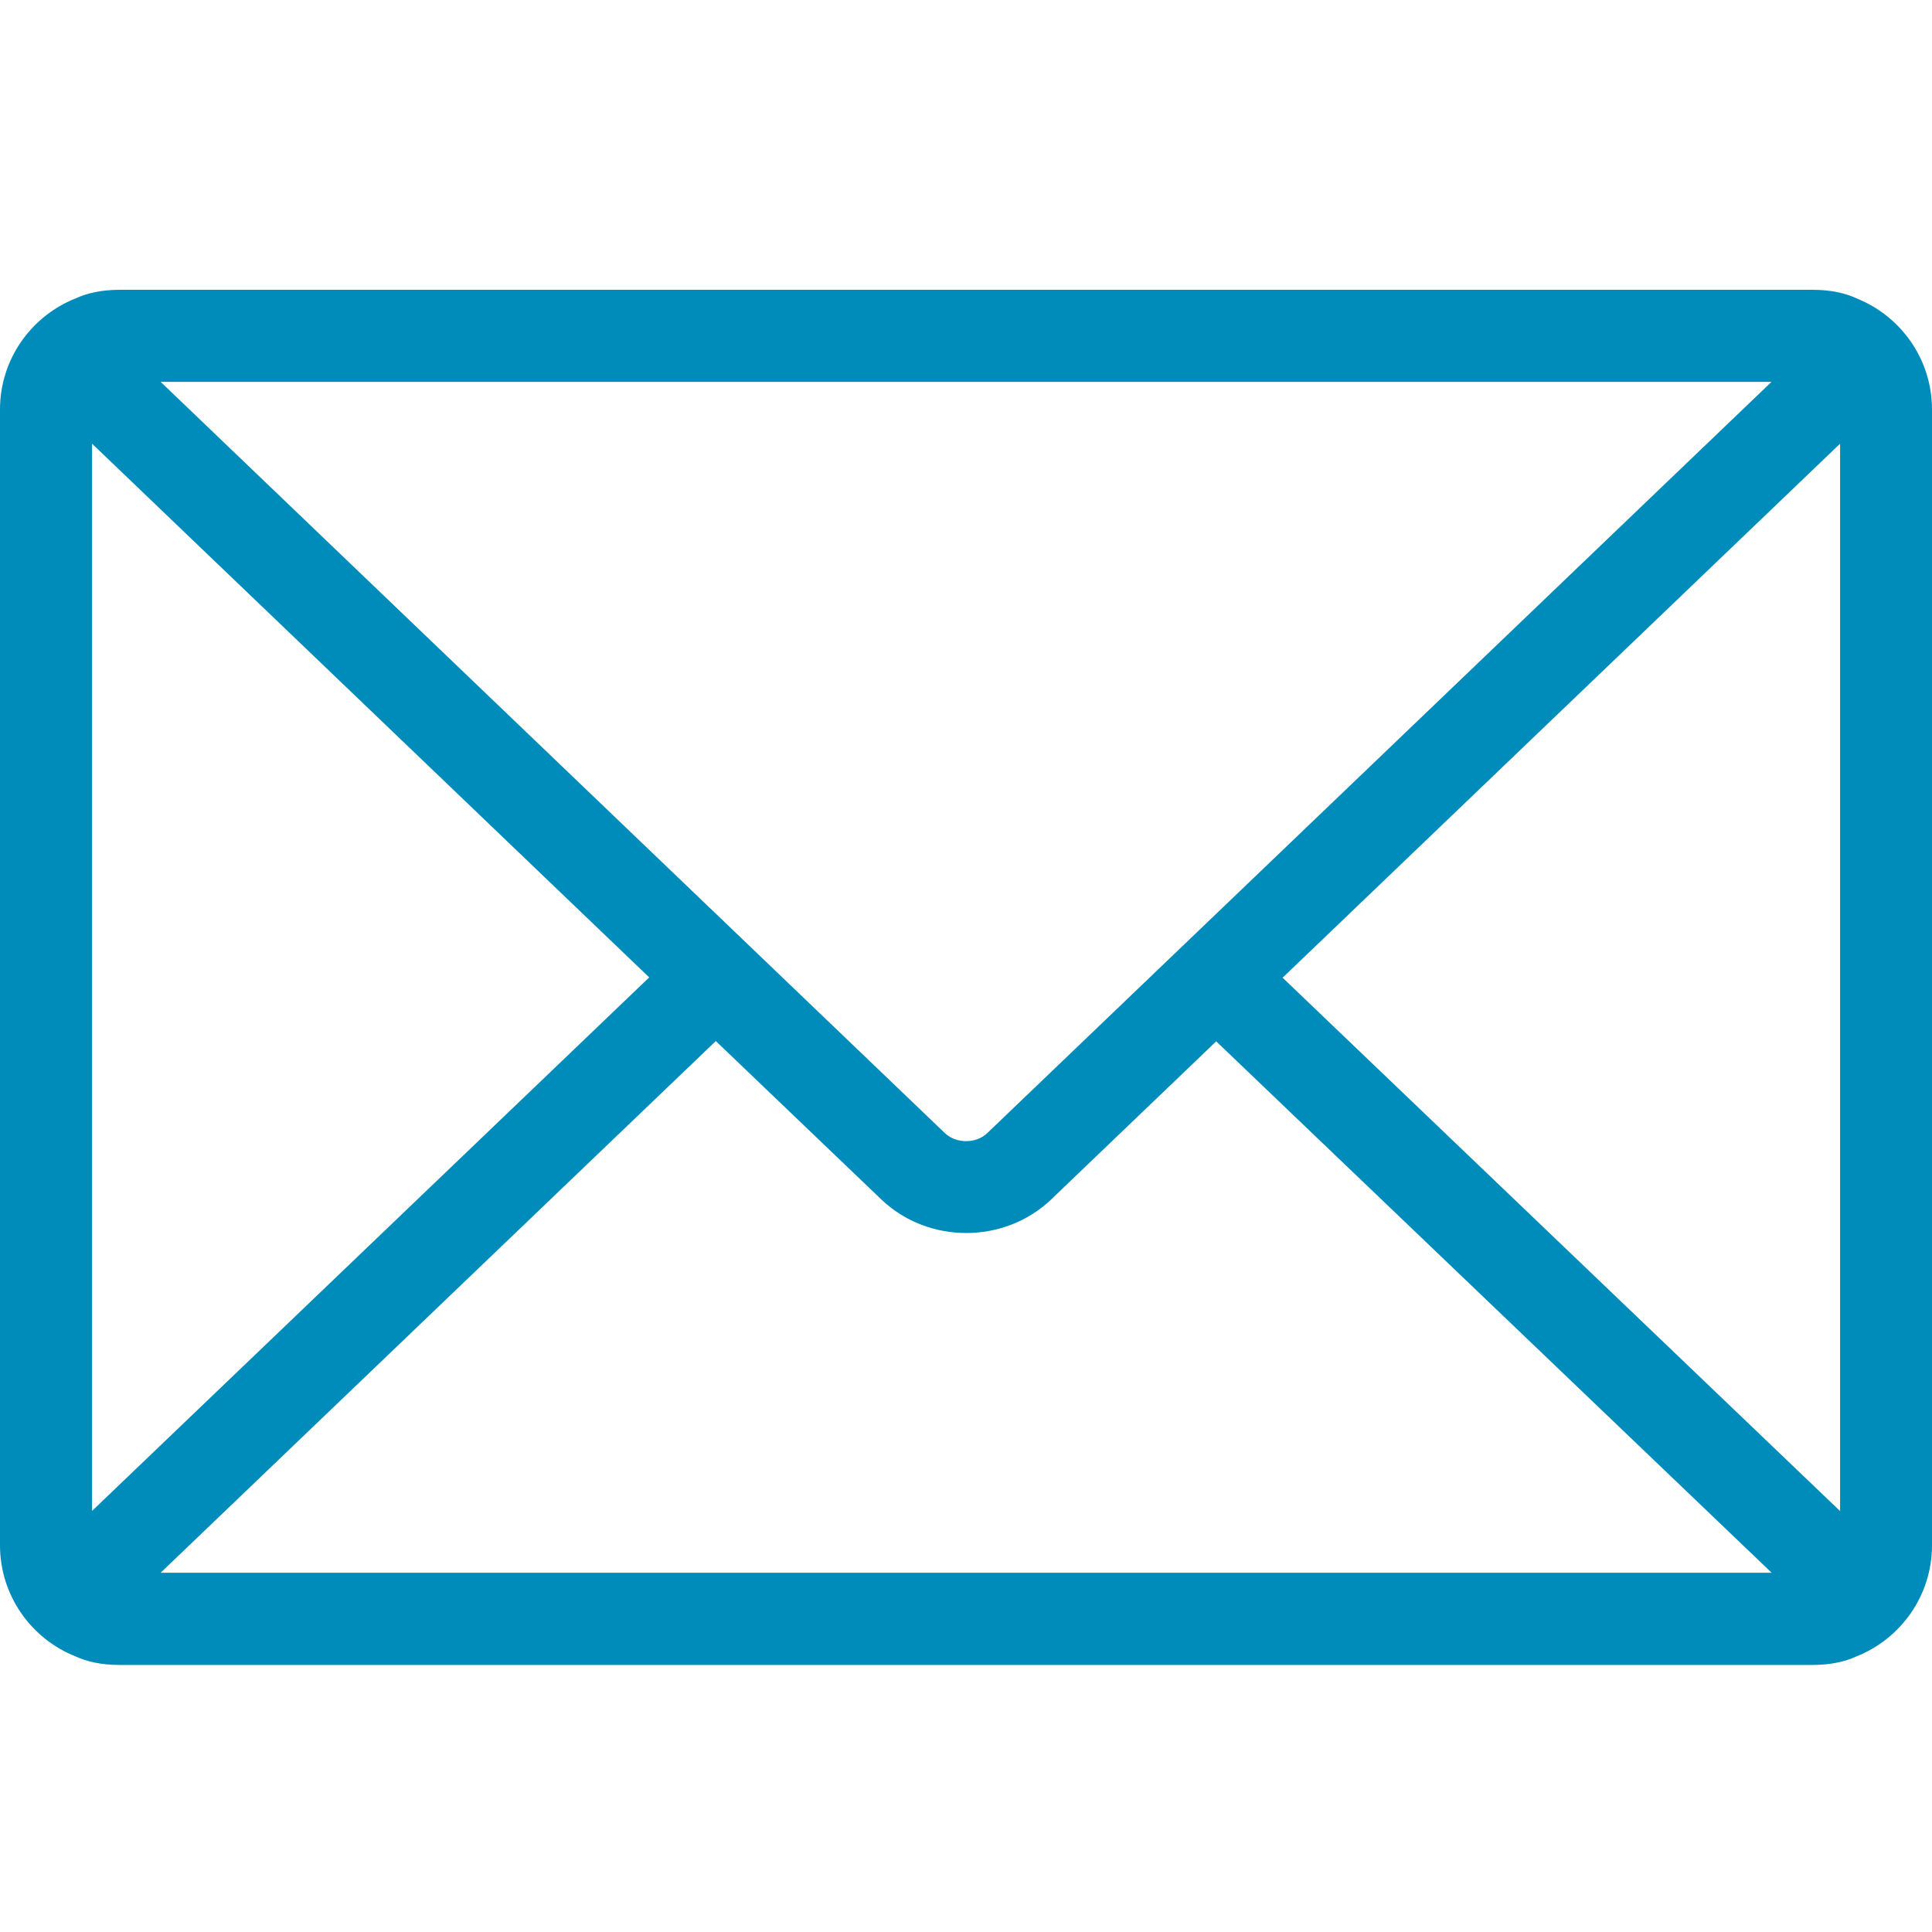
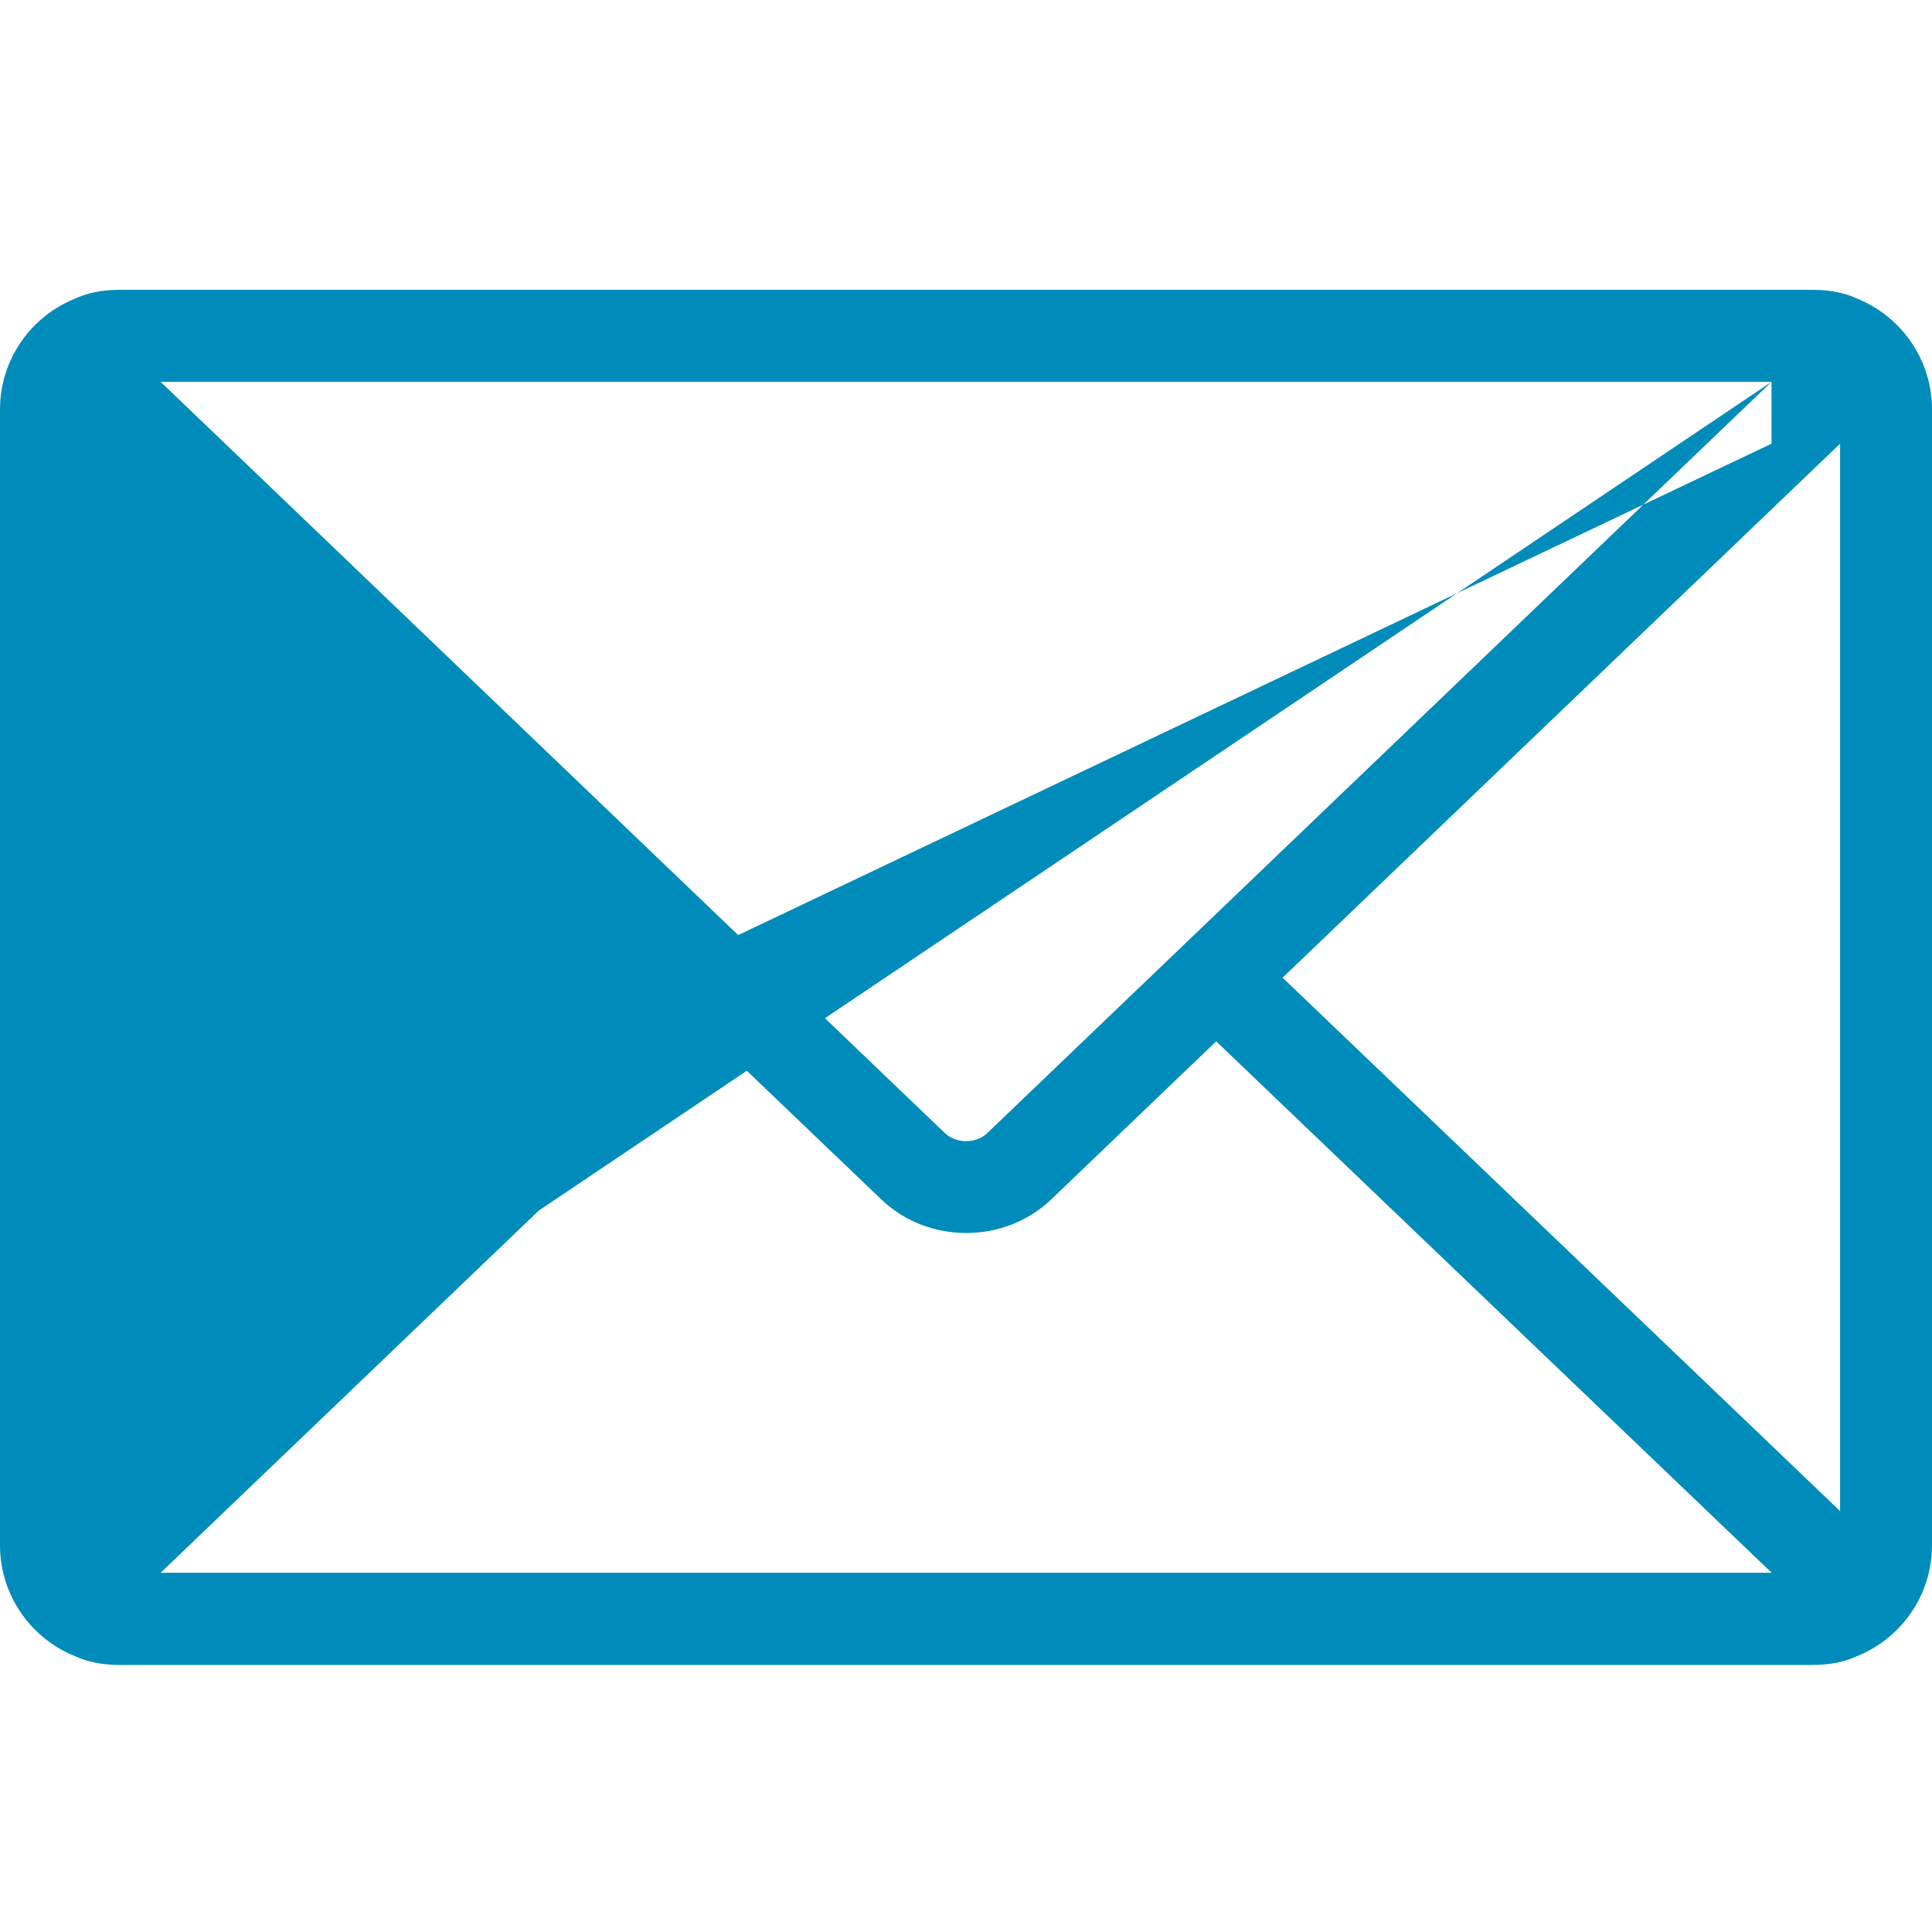
<svg xmlns="http://www.w3.org/2000/svg" width="40" height="40" viewBox="0 0 40 40" fill="none">
-   <path d="M38.434 6.175C38.205 6.07 37.91 6 37.528 6H2.478C2.097 6 1.801 6.07 1.573 6.175C0.651 6.537 0 7.433 0 8.478V31.993C0 33.038 0.651 33.934 1.569 34.296C1.798 34.401 2.094 34.471 2.475 34.471H37.525C37.906 34.471 38.202 34.401 38.431 34.296C39.349 33.934 40 33.038 40 31.993V8.478C40 7.433 39.349 6.537 38.431 6.175H38.434ZM26.555 20.242L38.097 9.186V31.285L26.555 20.242ZM36.677 7.906L20.443 23.457C20.208 23.683 19.795 23.683 19.56 23.457L3.326 7.906H36.677ZM1.906 31.282V9.186L13.441 20.236L1.906 31.282ZM3.326 32.562L14.82 21.554L18.245 24.832C18.731 25.296 19.366 25.528 20.005 25.528C20.643 25.528 21.279 25.296 21.765 24.832L25.18 21.56L36.68 32.562H3.326Z" fill="#008CBA" />
+   <path d="M38.434 6.175C38.205 6.07 37.91 6 37.528 6H2.478C2.097 6 1.801 6.07 1.573 6.175C0.651 6.537 0 7.433 0 8.478V31.993C0 33.038 0.651 33.934 1.569 34.296C1.798 34.401 2.094 34.471 2.475 34.471H37.525C37.906 34.471 38.202 34.401 38.431 34.296C39.349 33.934 40 33.038 40 31.993V8.478C40 7.433 39.349 6.537 38.431 6.175H38.434ZM26.555 20.242L38.097 9.186V31.285L26.555 20.242ZM36.677 7.906L20.443 23.457C20.208 23.683 19.795 23.683 19.56 23.457L3.326 7.906H36.677ZV9.186L13.441 20.236L1.906 31.282ZM3.326 32.562L14.82 21.554L18.245 24.832C18.731 25.296 19.366 25.528 20.005 25.528C20.643 25.528 21.279 25.296 21.765 24.832L25.18 21.56L36.68 32.562H3.326Z" fill="#008CBA" />
</svg>